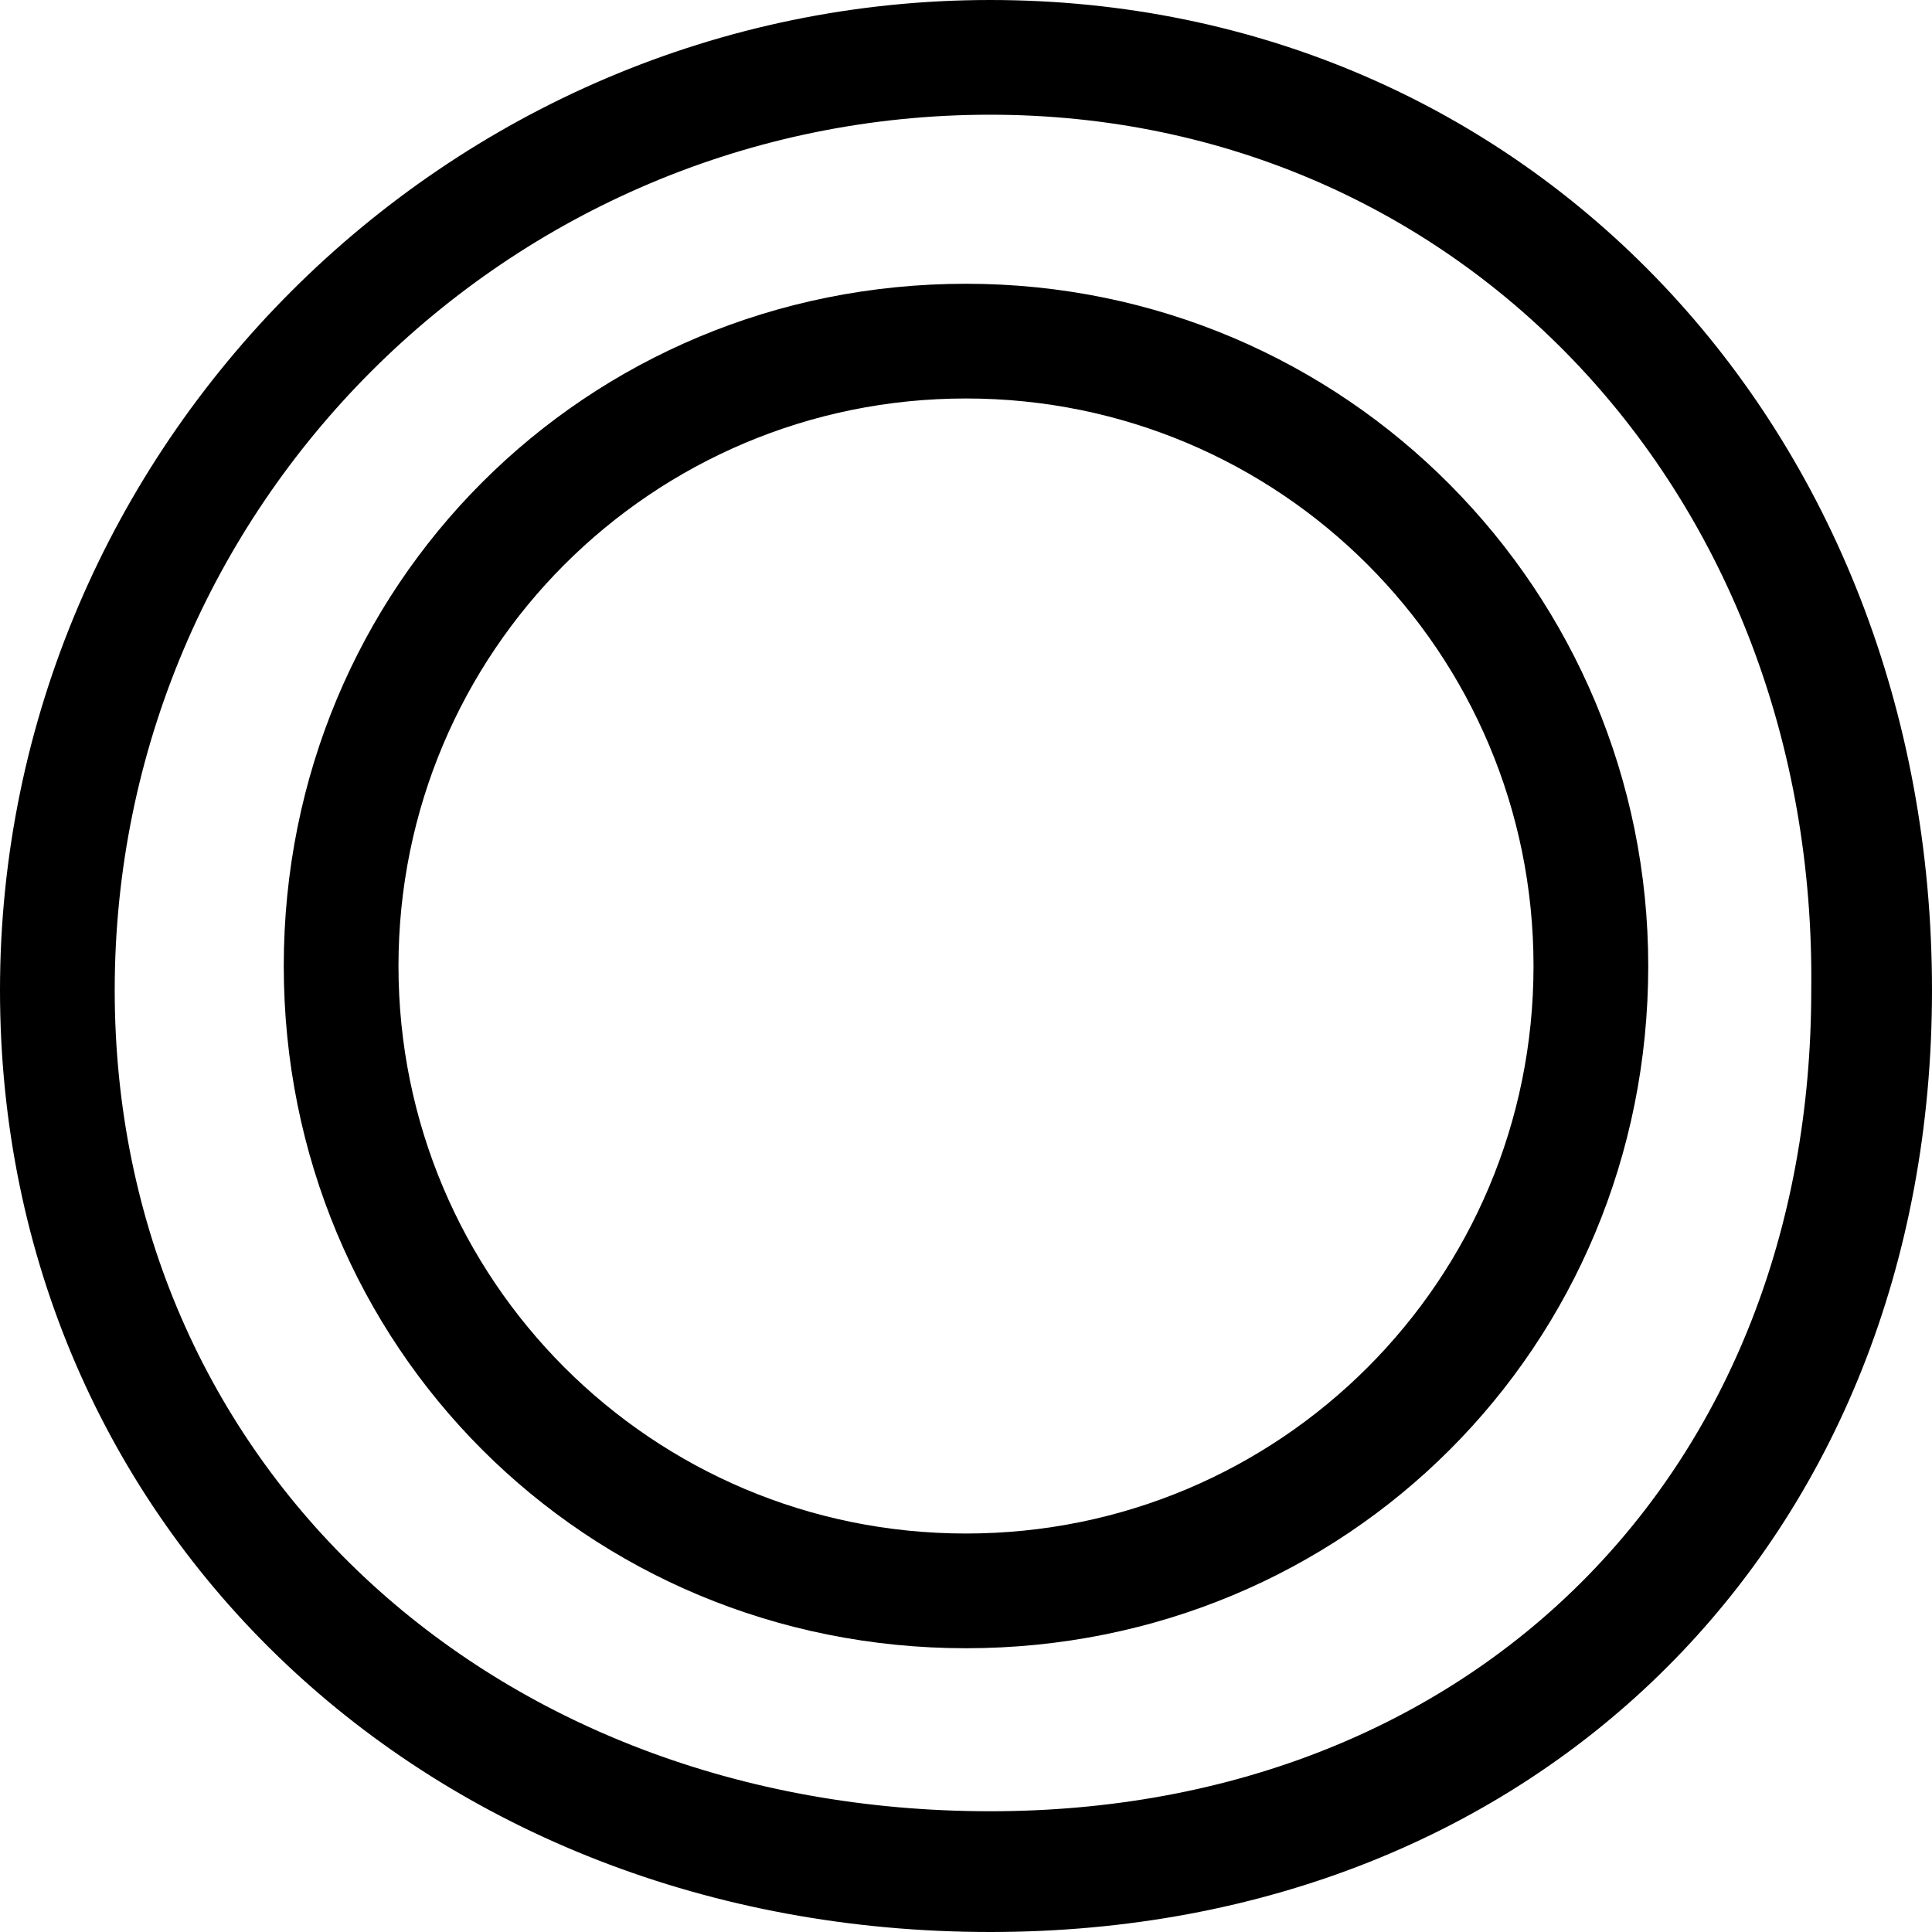
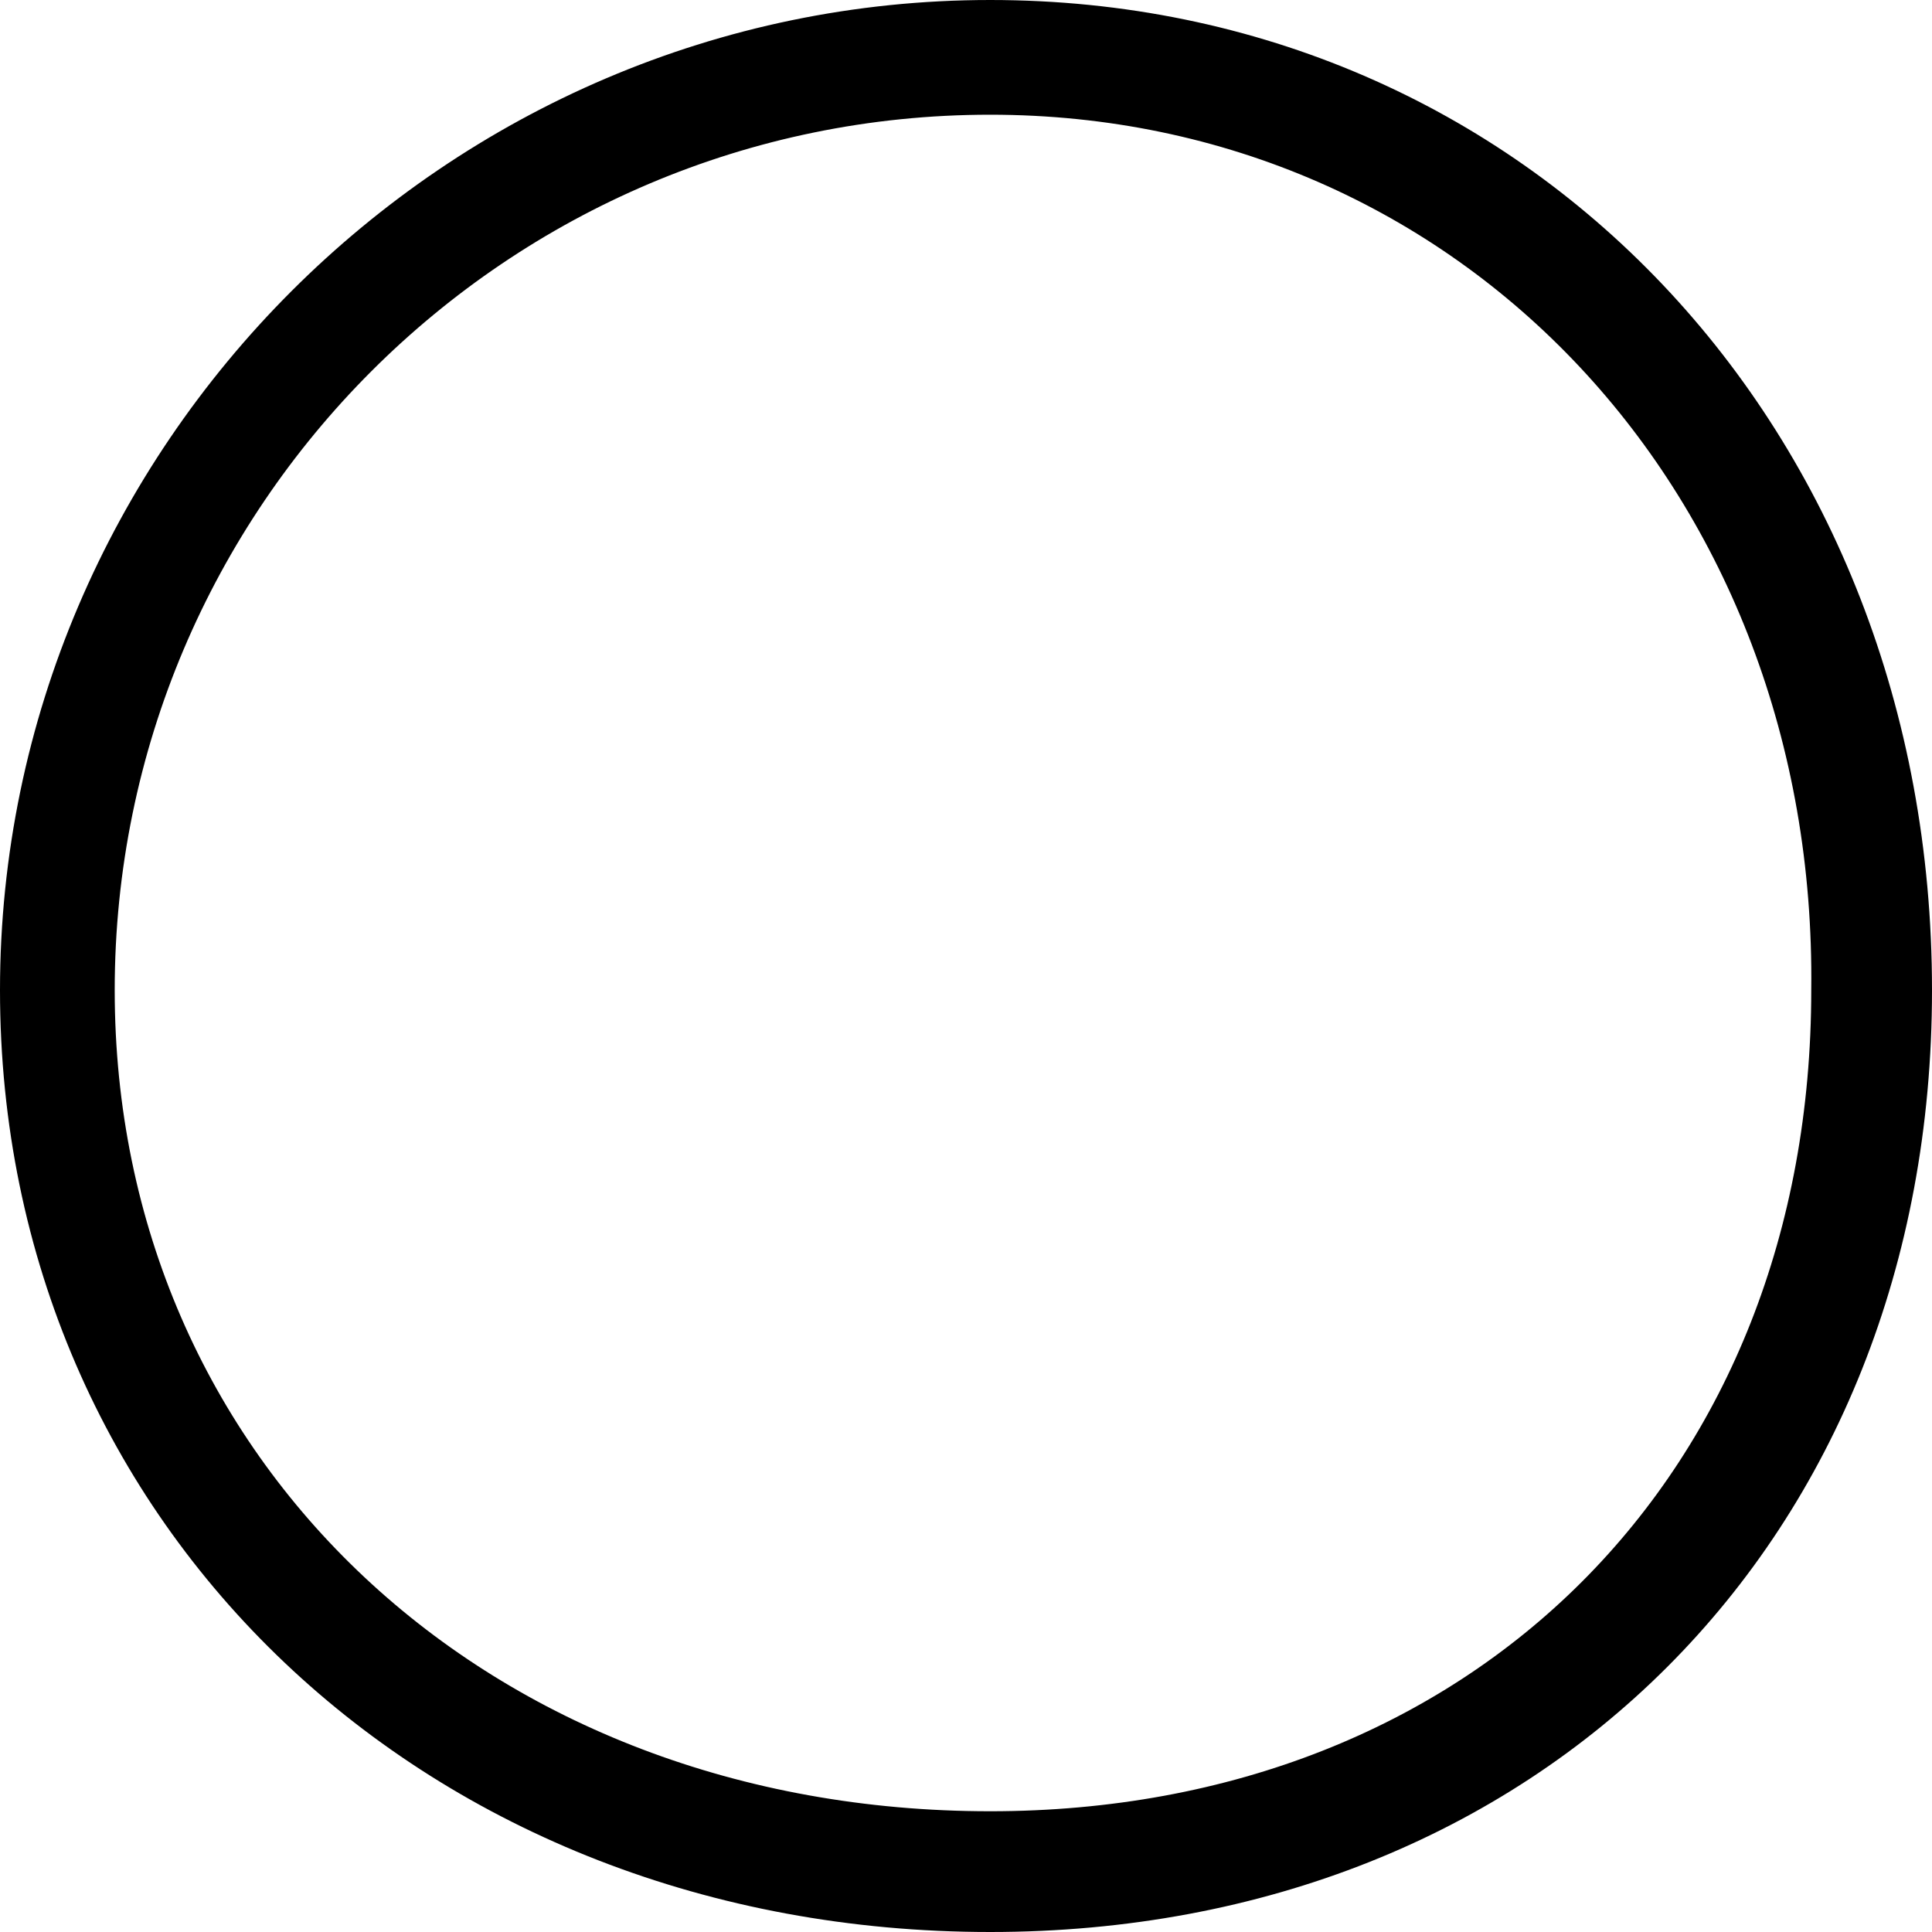
<svg xmlns="http://www.w3.org/2000/svg" version="1.1" id="レイヤー_1" x="0px" y="0px" viewBox="0 0 32 32" style="enable-background:new 0 0 32 32;" xml:space="preserve">
  <path d="M16.4,32C7.1,32,0,25.3,0,16.4C0,7.4,7.4,0,16.4,0C25.3,0,32,7.1,32,16.4C32,25.5,25.5,32,16.4,32z M16.4,1.9  c-8,0-14.5,6.5-14.5,14.5c0,7.8,6.2,13.6,14.5,13.6c8,0,13.6-5.6,13.6-13.6C30.1,8.2,24.2,1.9,16.4,1.9z" />
-   <path d="M16,27.3C9.7,27.3,4.7,22.3,4.7,16C4.7,9.7,9.7,4.7,16,4.7c6.3,0,11.3,5.1,11.3,11.3C27.3,22.3,22.3,27.3,16,27.3z M16,6.6  c-5.2,0-9.4,4.2-9.4,9.4c0,5.2,4.2,9.4,9.4,9.4c5.2,0,9.4-4.2,9.4-9.4C25.4,10.8,21.2,6.6,16,6.6z" />
</svg>